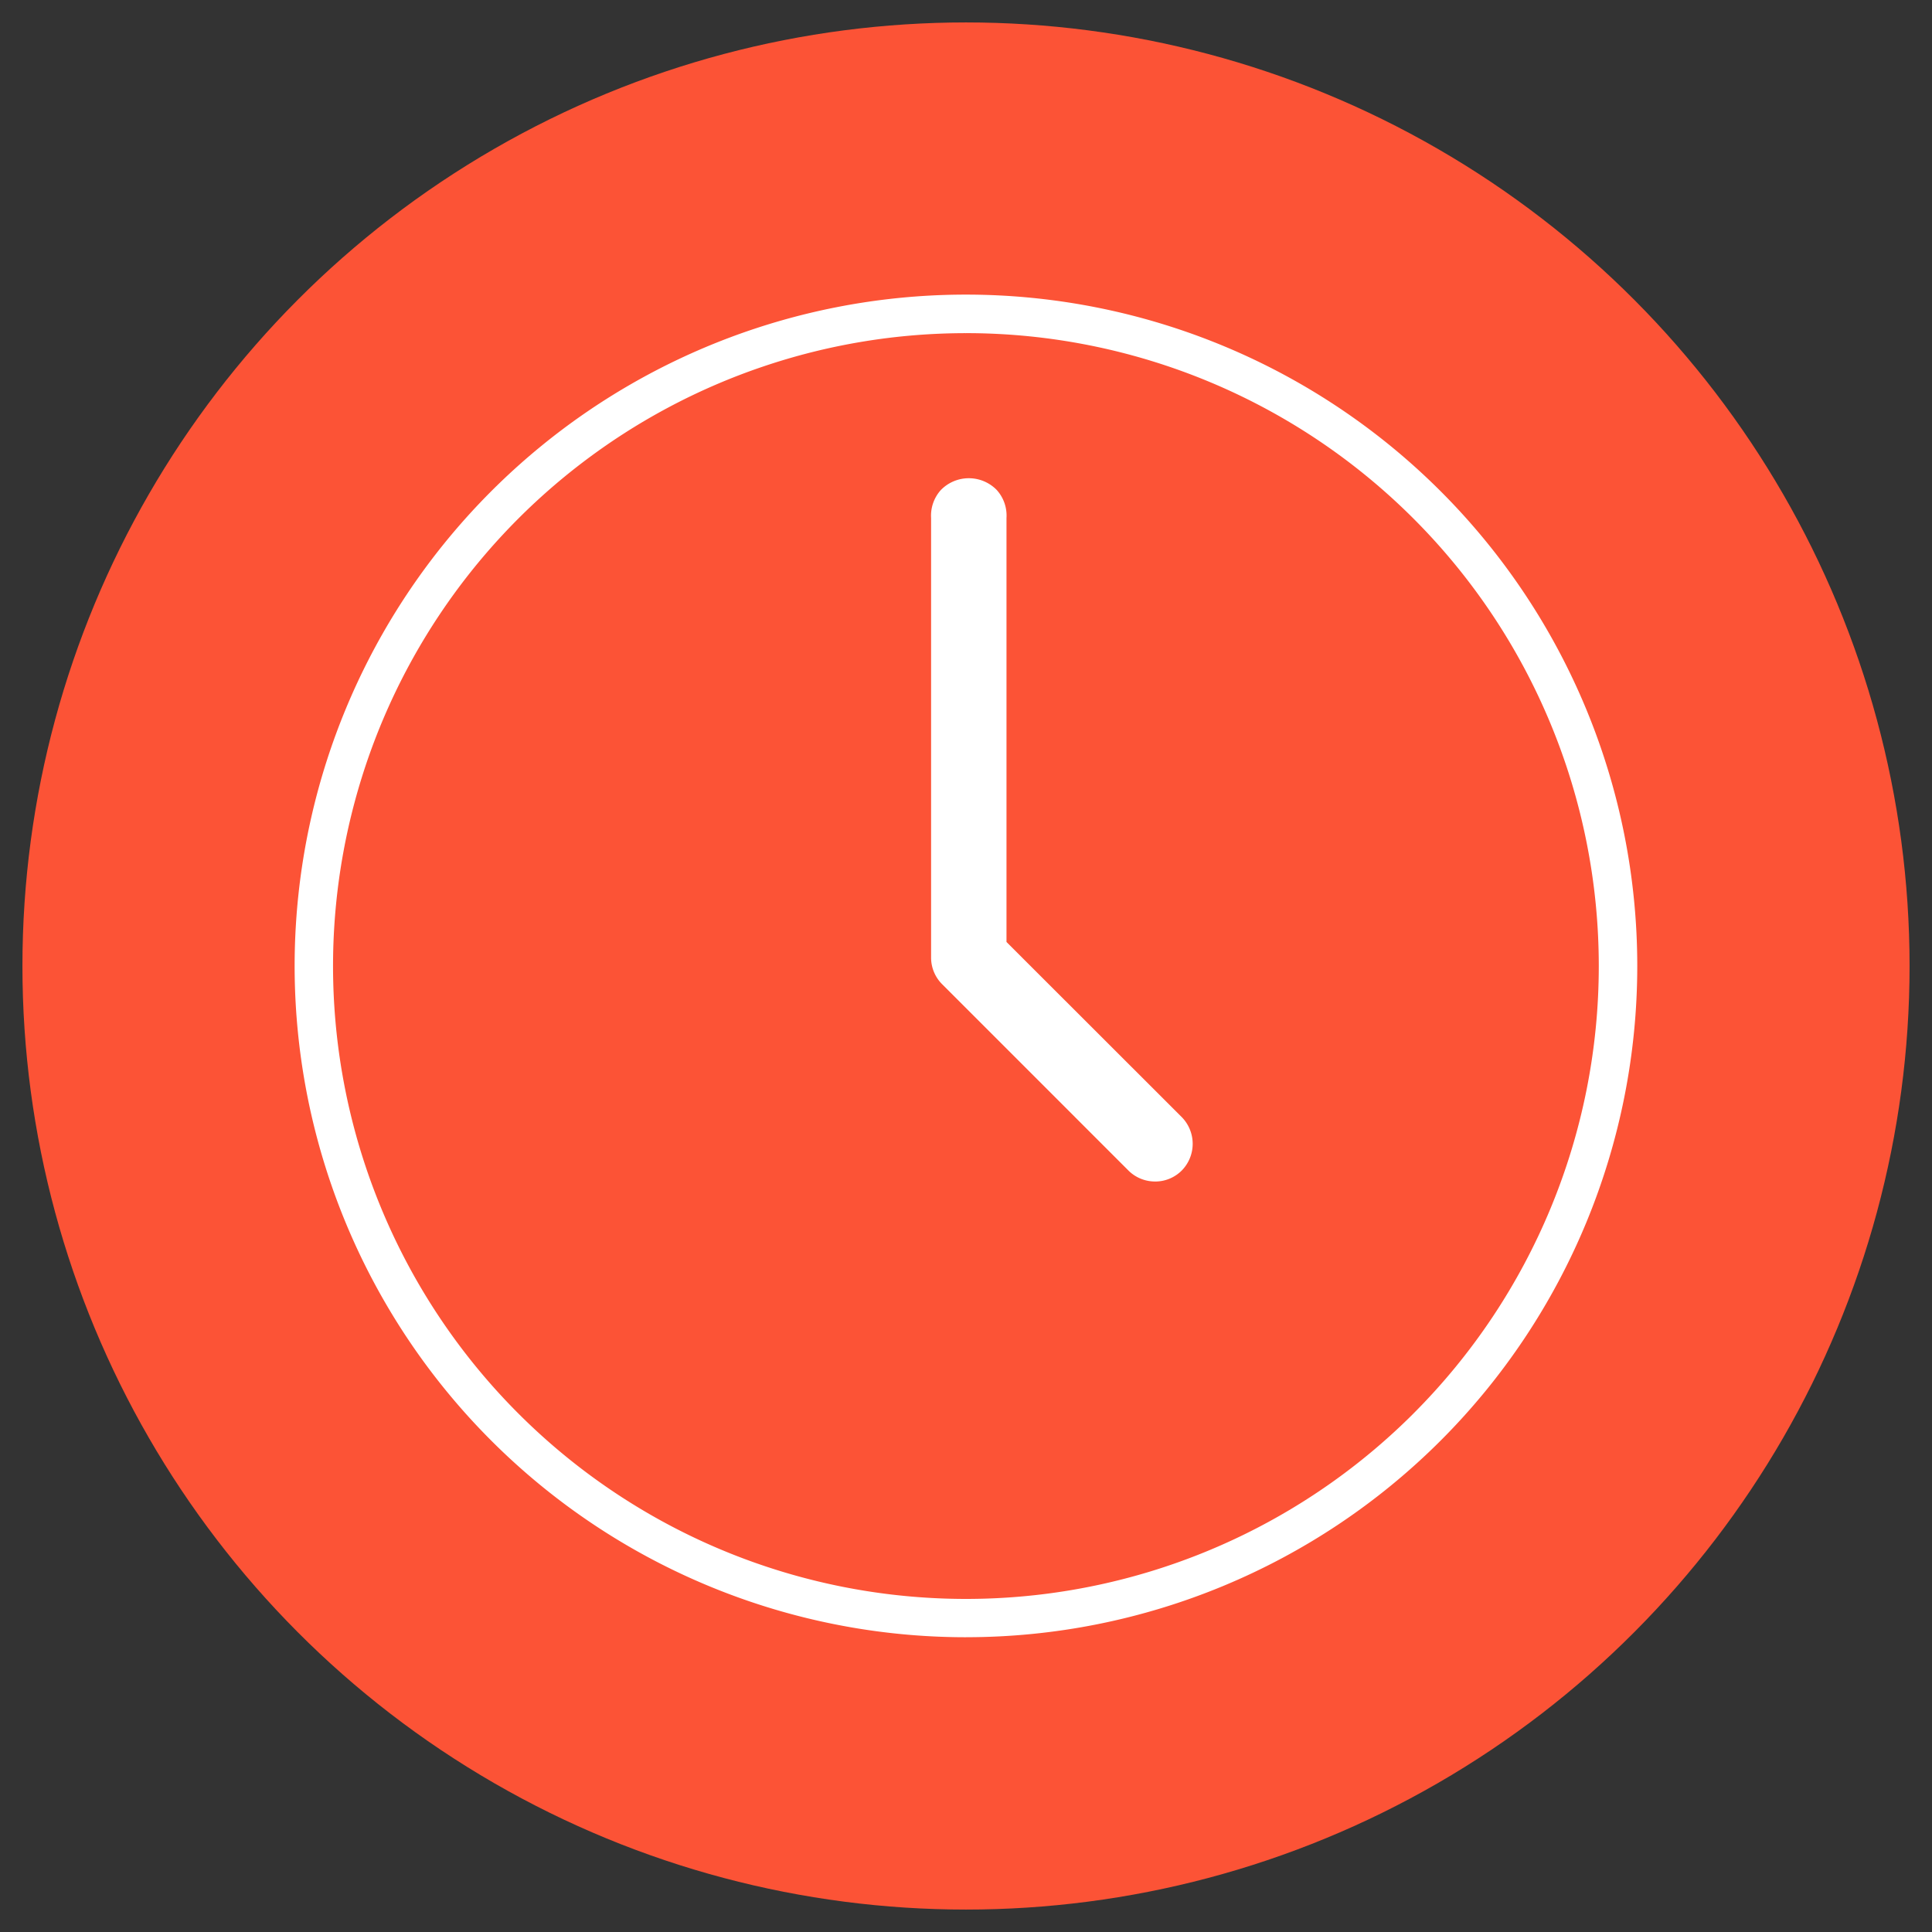
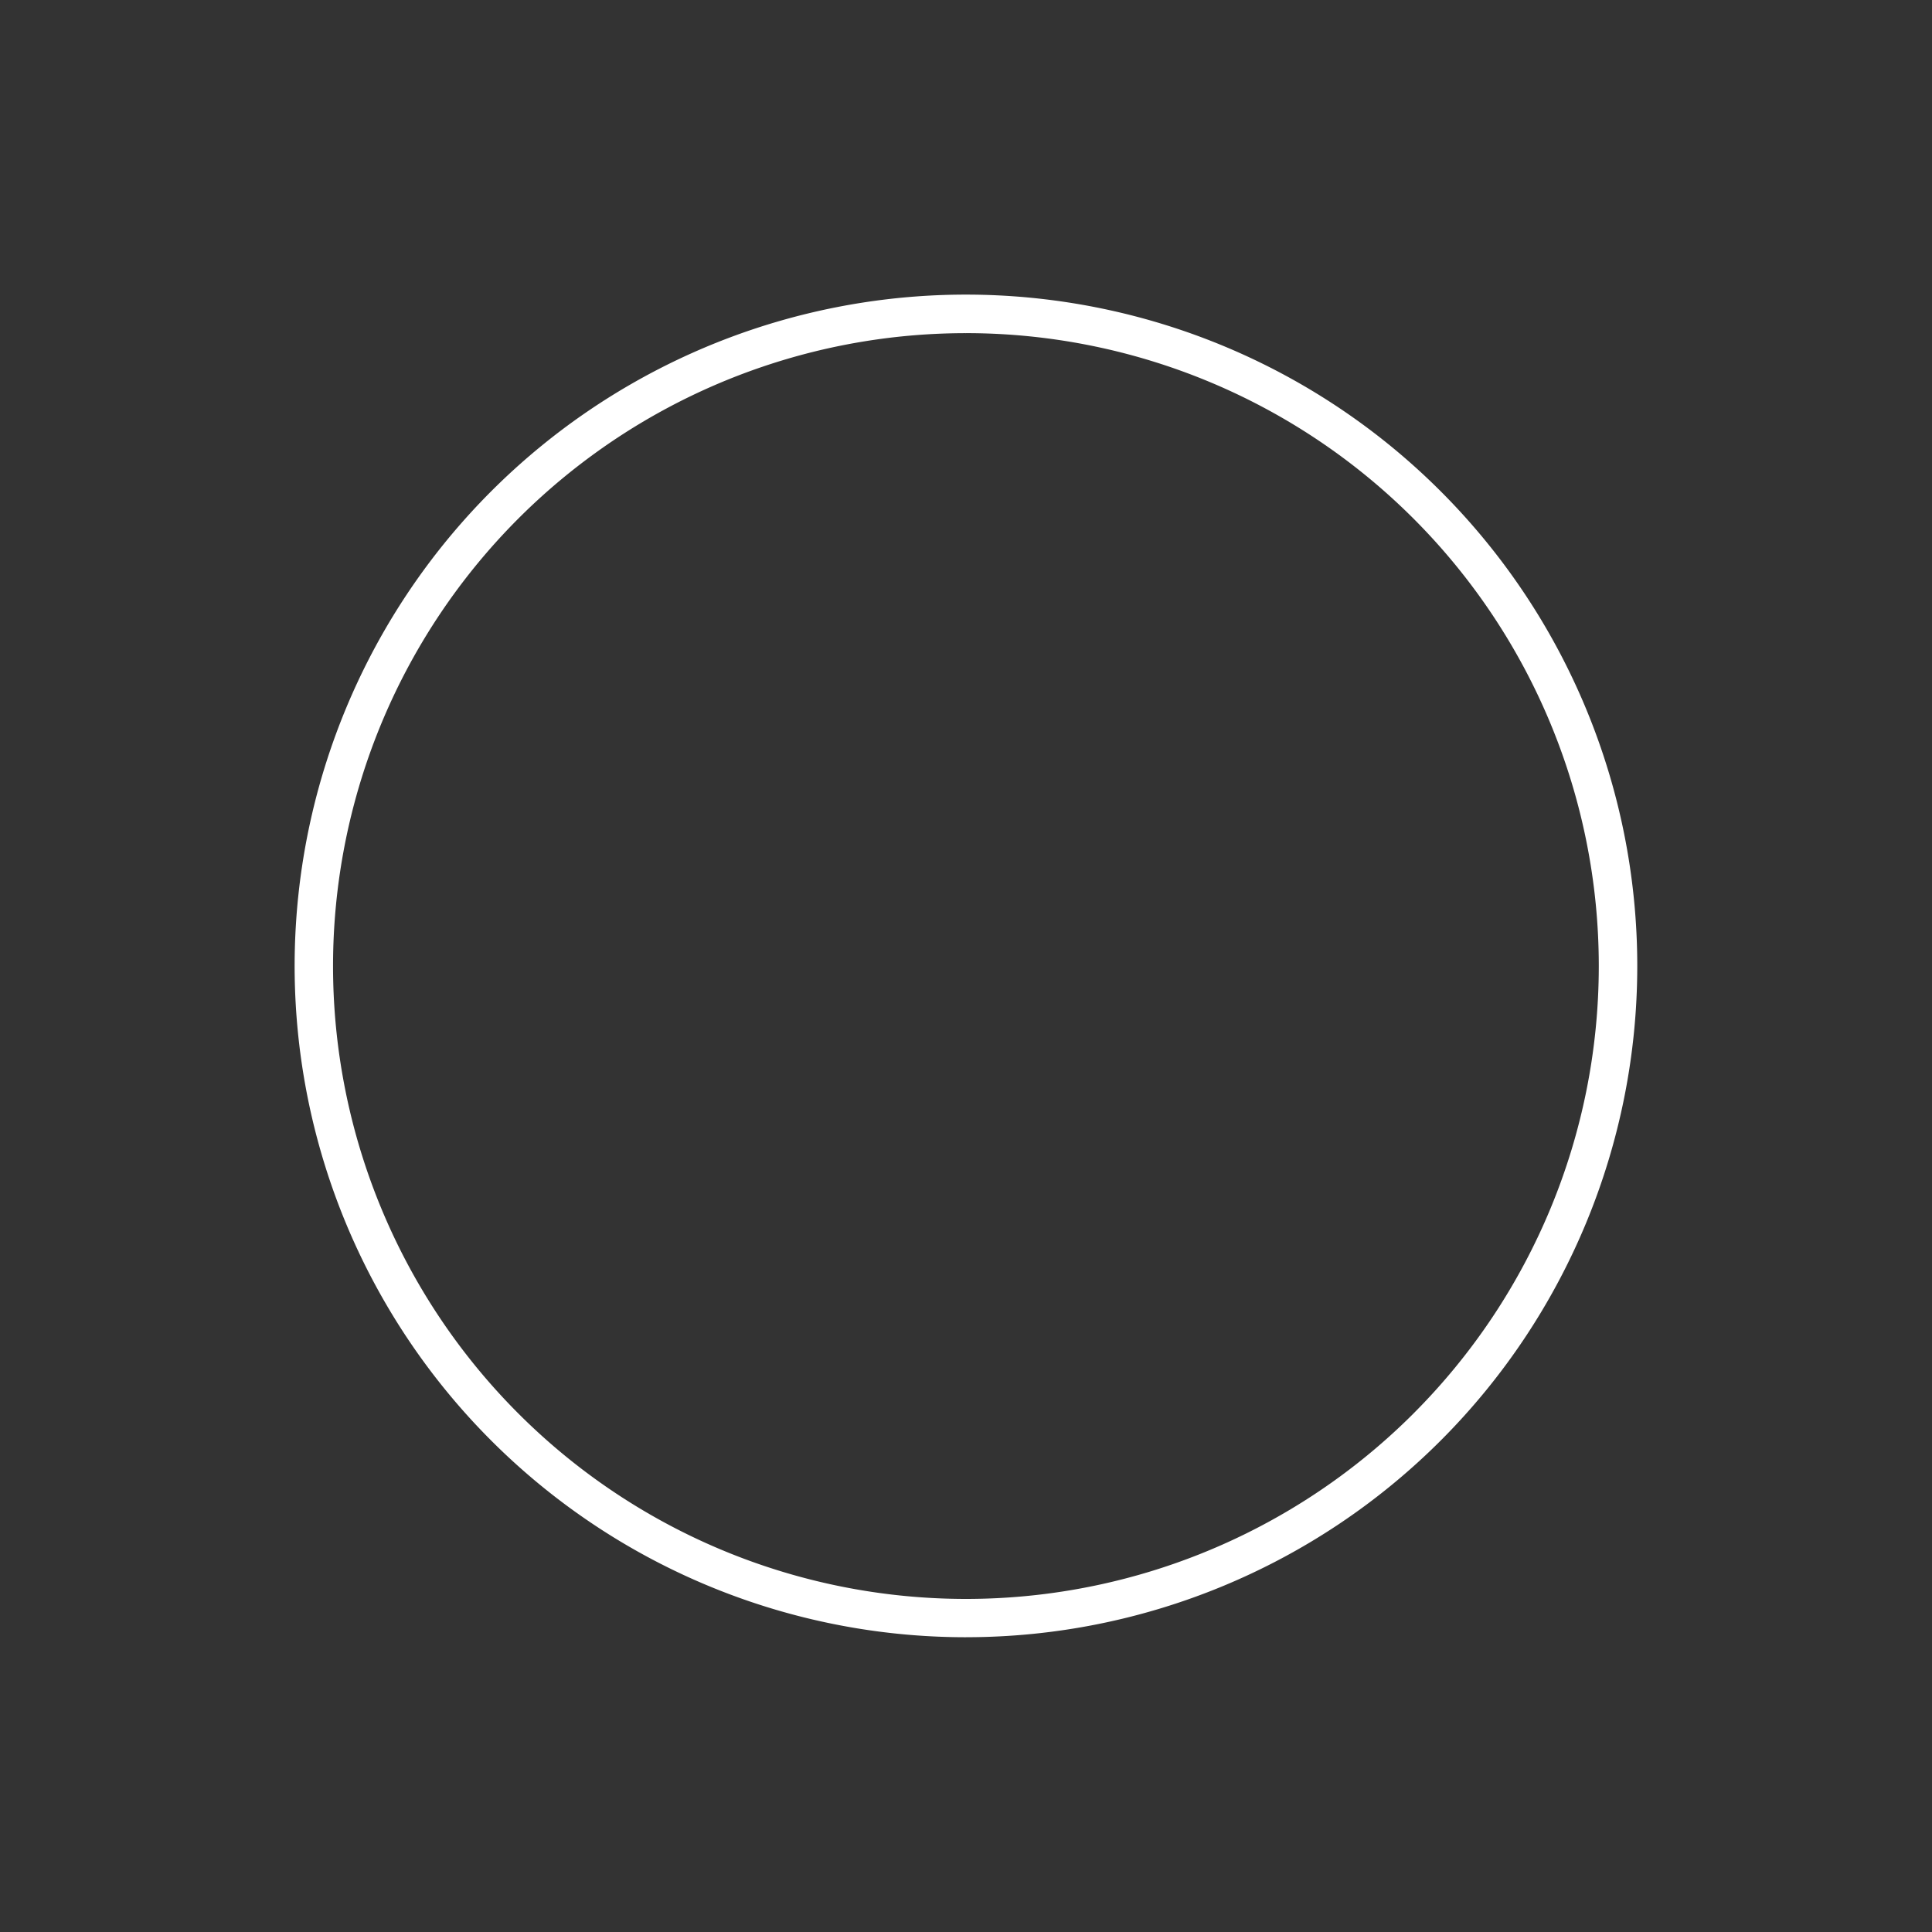
<svg xmlns="http://www.w3.org/2000/svg" id="clock" width="1.389in" height="1.389in" viewBox="0 0 100 100">
  <rect x="0" y="0" width="100" height="100" fill="#333333" stroke="none" />
-   <circle cx="50" cy="50" r="48.839" fill="#fc5336" />
-   <polygon points="50.002 17.244 50.001 17.244 50.002 17.247 50.002 17.244" fill="#fff" />
  <path d="M74.569,25.428a34.747,34.747,0,1,0-24.567,59.315l.001-.001A34.746,34.746,0,0,0,74.569,25.428ZM73.158,73.167A32.758,32.758,0,1,1,50.001,17.244l0-.001a32.759,32.759,0,0,1,23.157,55.923Z" fill="#fff" />
-   <path d="M52.096,48.757V26.812a1.975,1.975,0,0,0-.51-1.456,2.021,2.021,0,0,0-2.891.011,1.982,1.982,0,0,0-.502,1.442V49.577a1.947,1.947,0,0,0,.57,1.364l9.642,9.643a1.946,1.946,0,0,0,1.387.57l.001.001a1.937,1.937,0,0,0,1.38-.575,1.972,1.972,0,0,0-.005-2.758Z" fill="#fff" />
</svg>